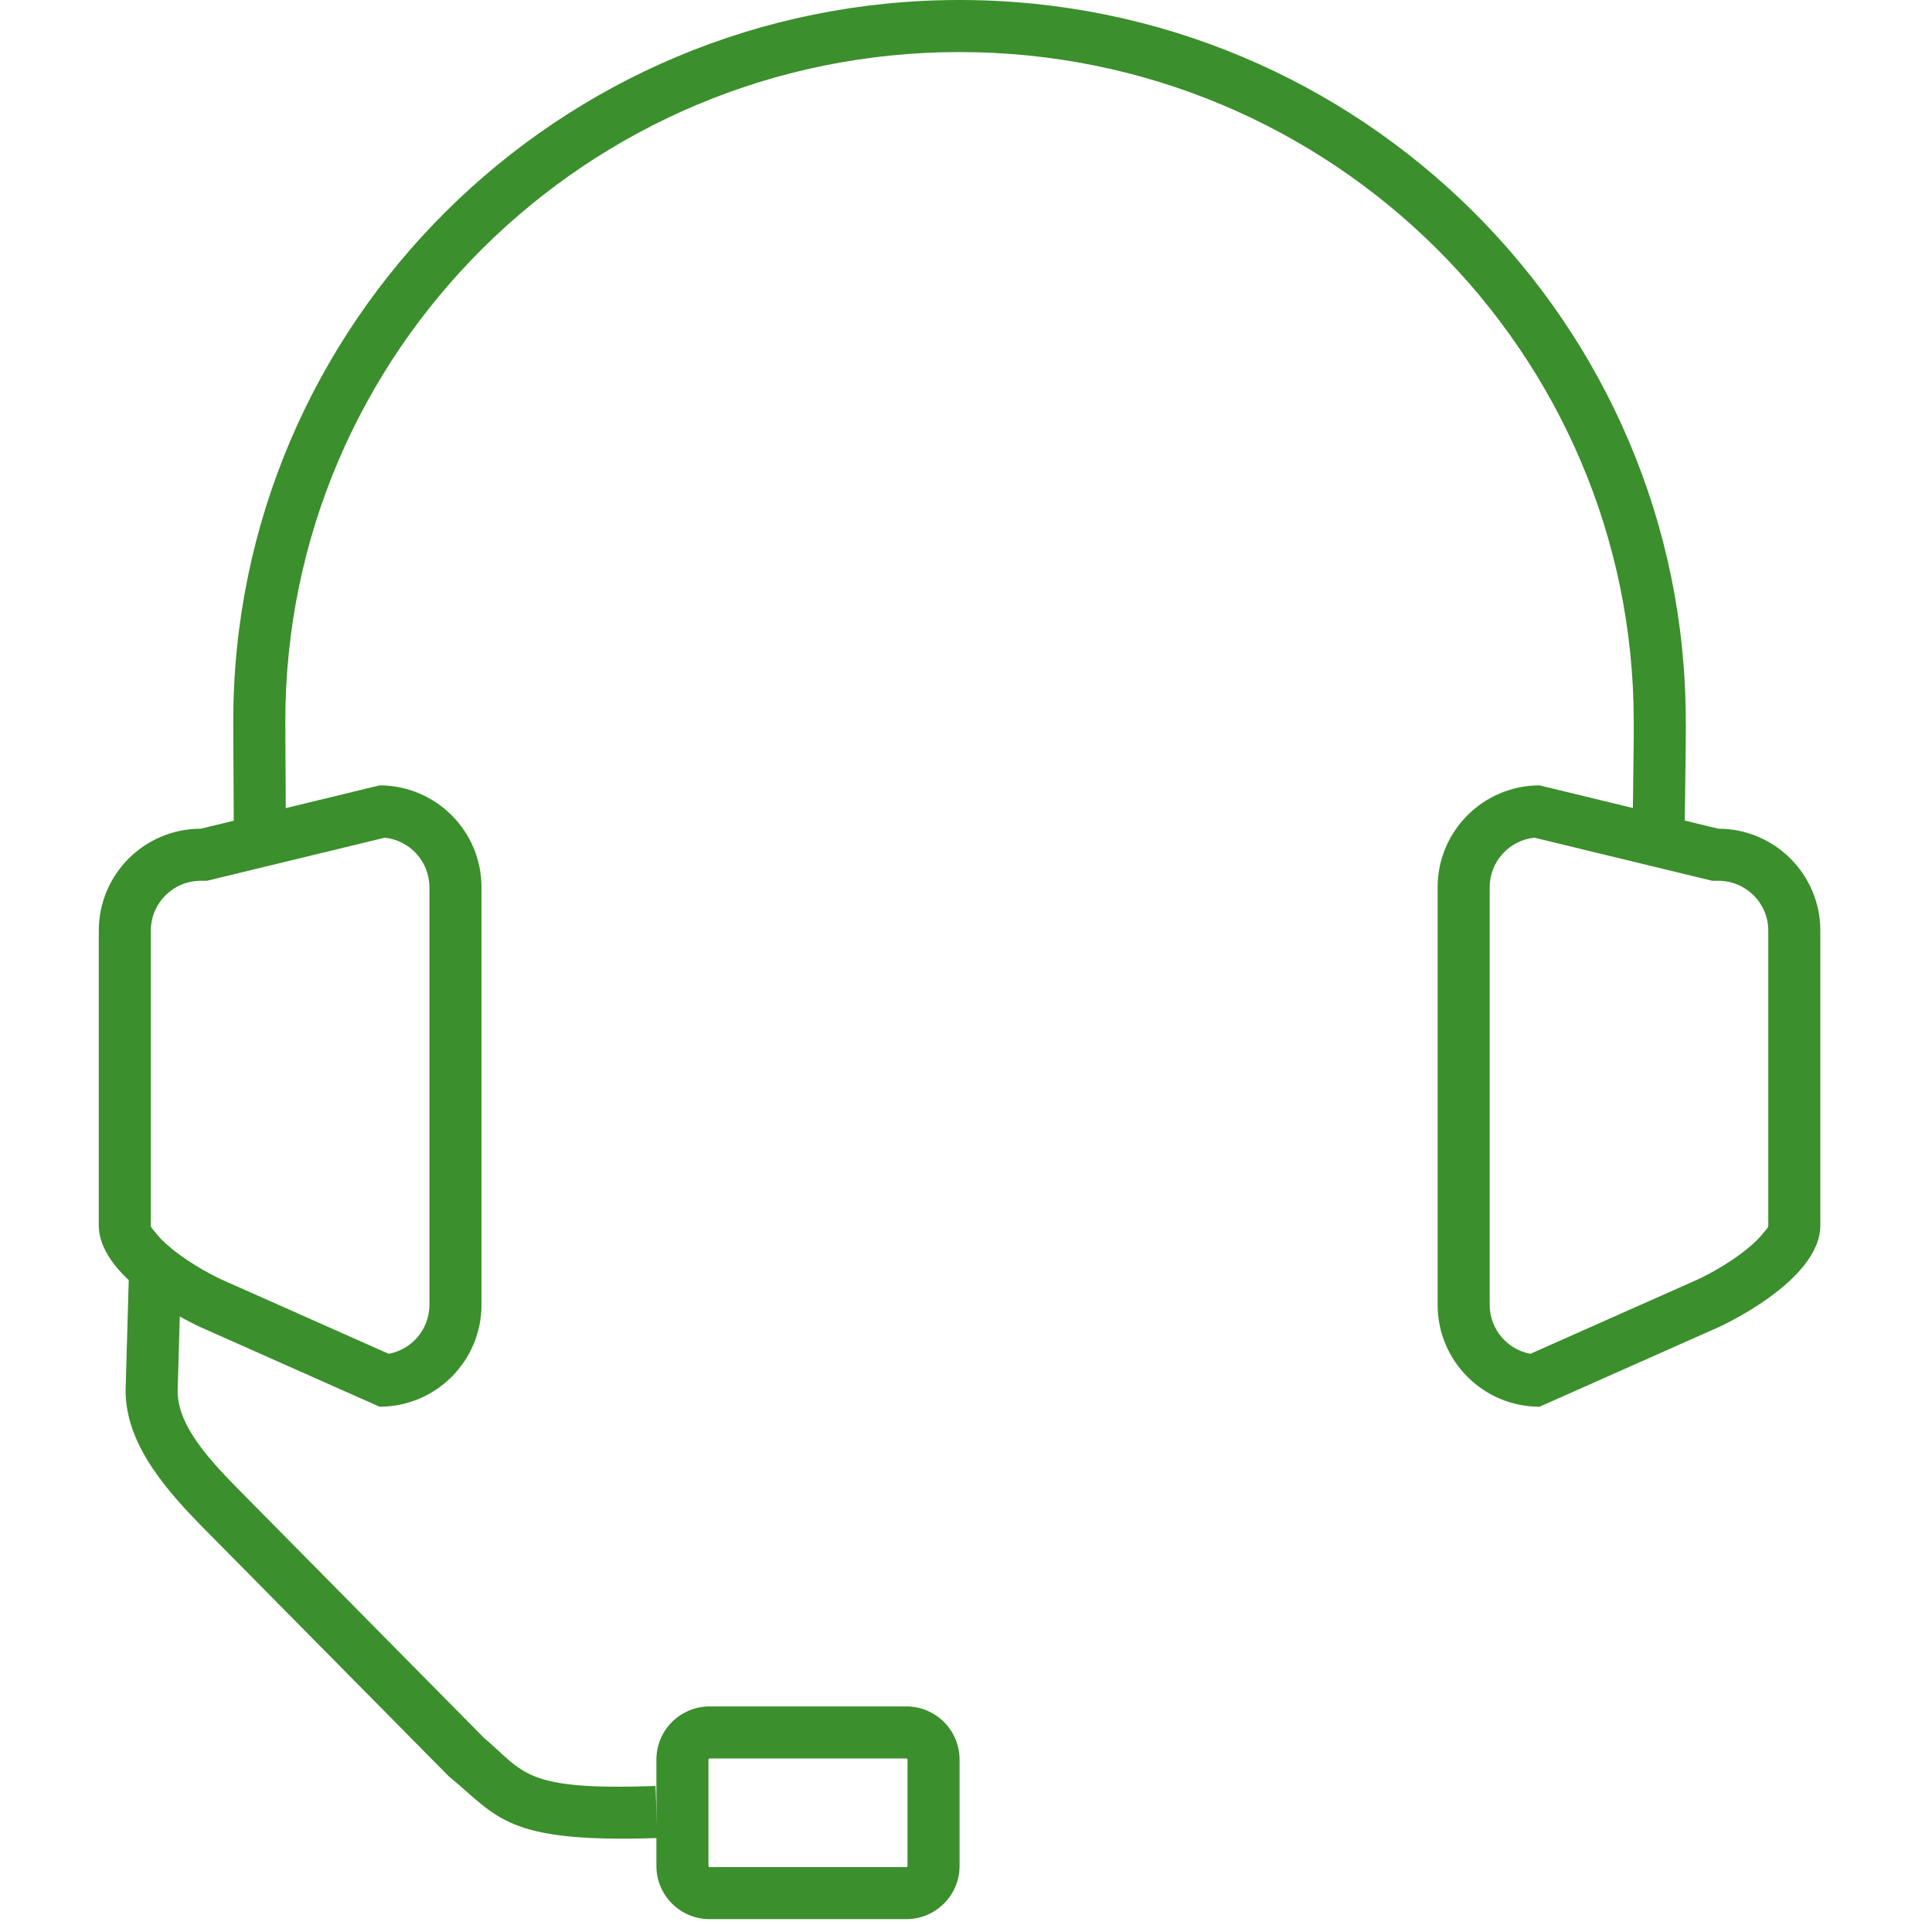
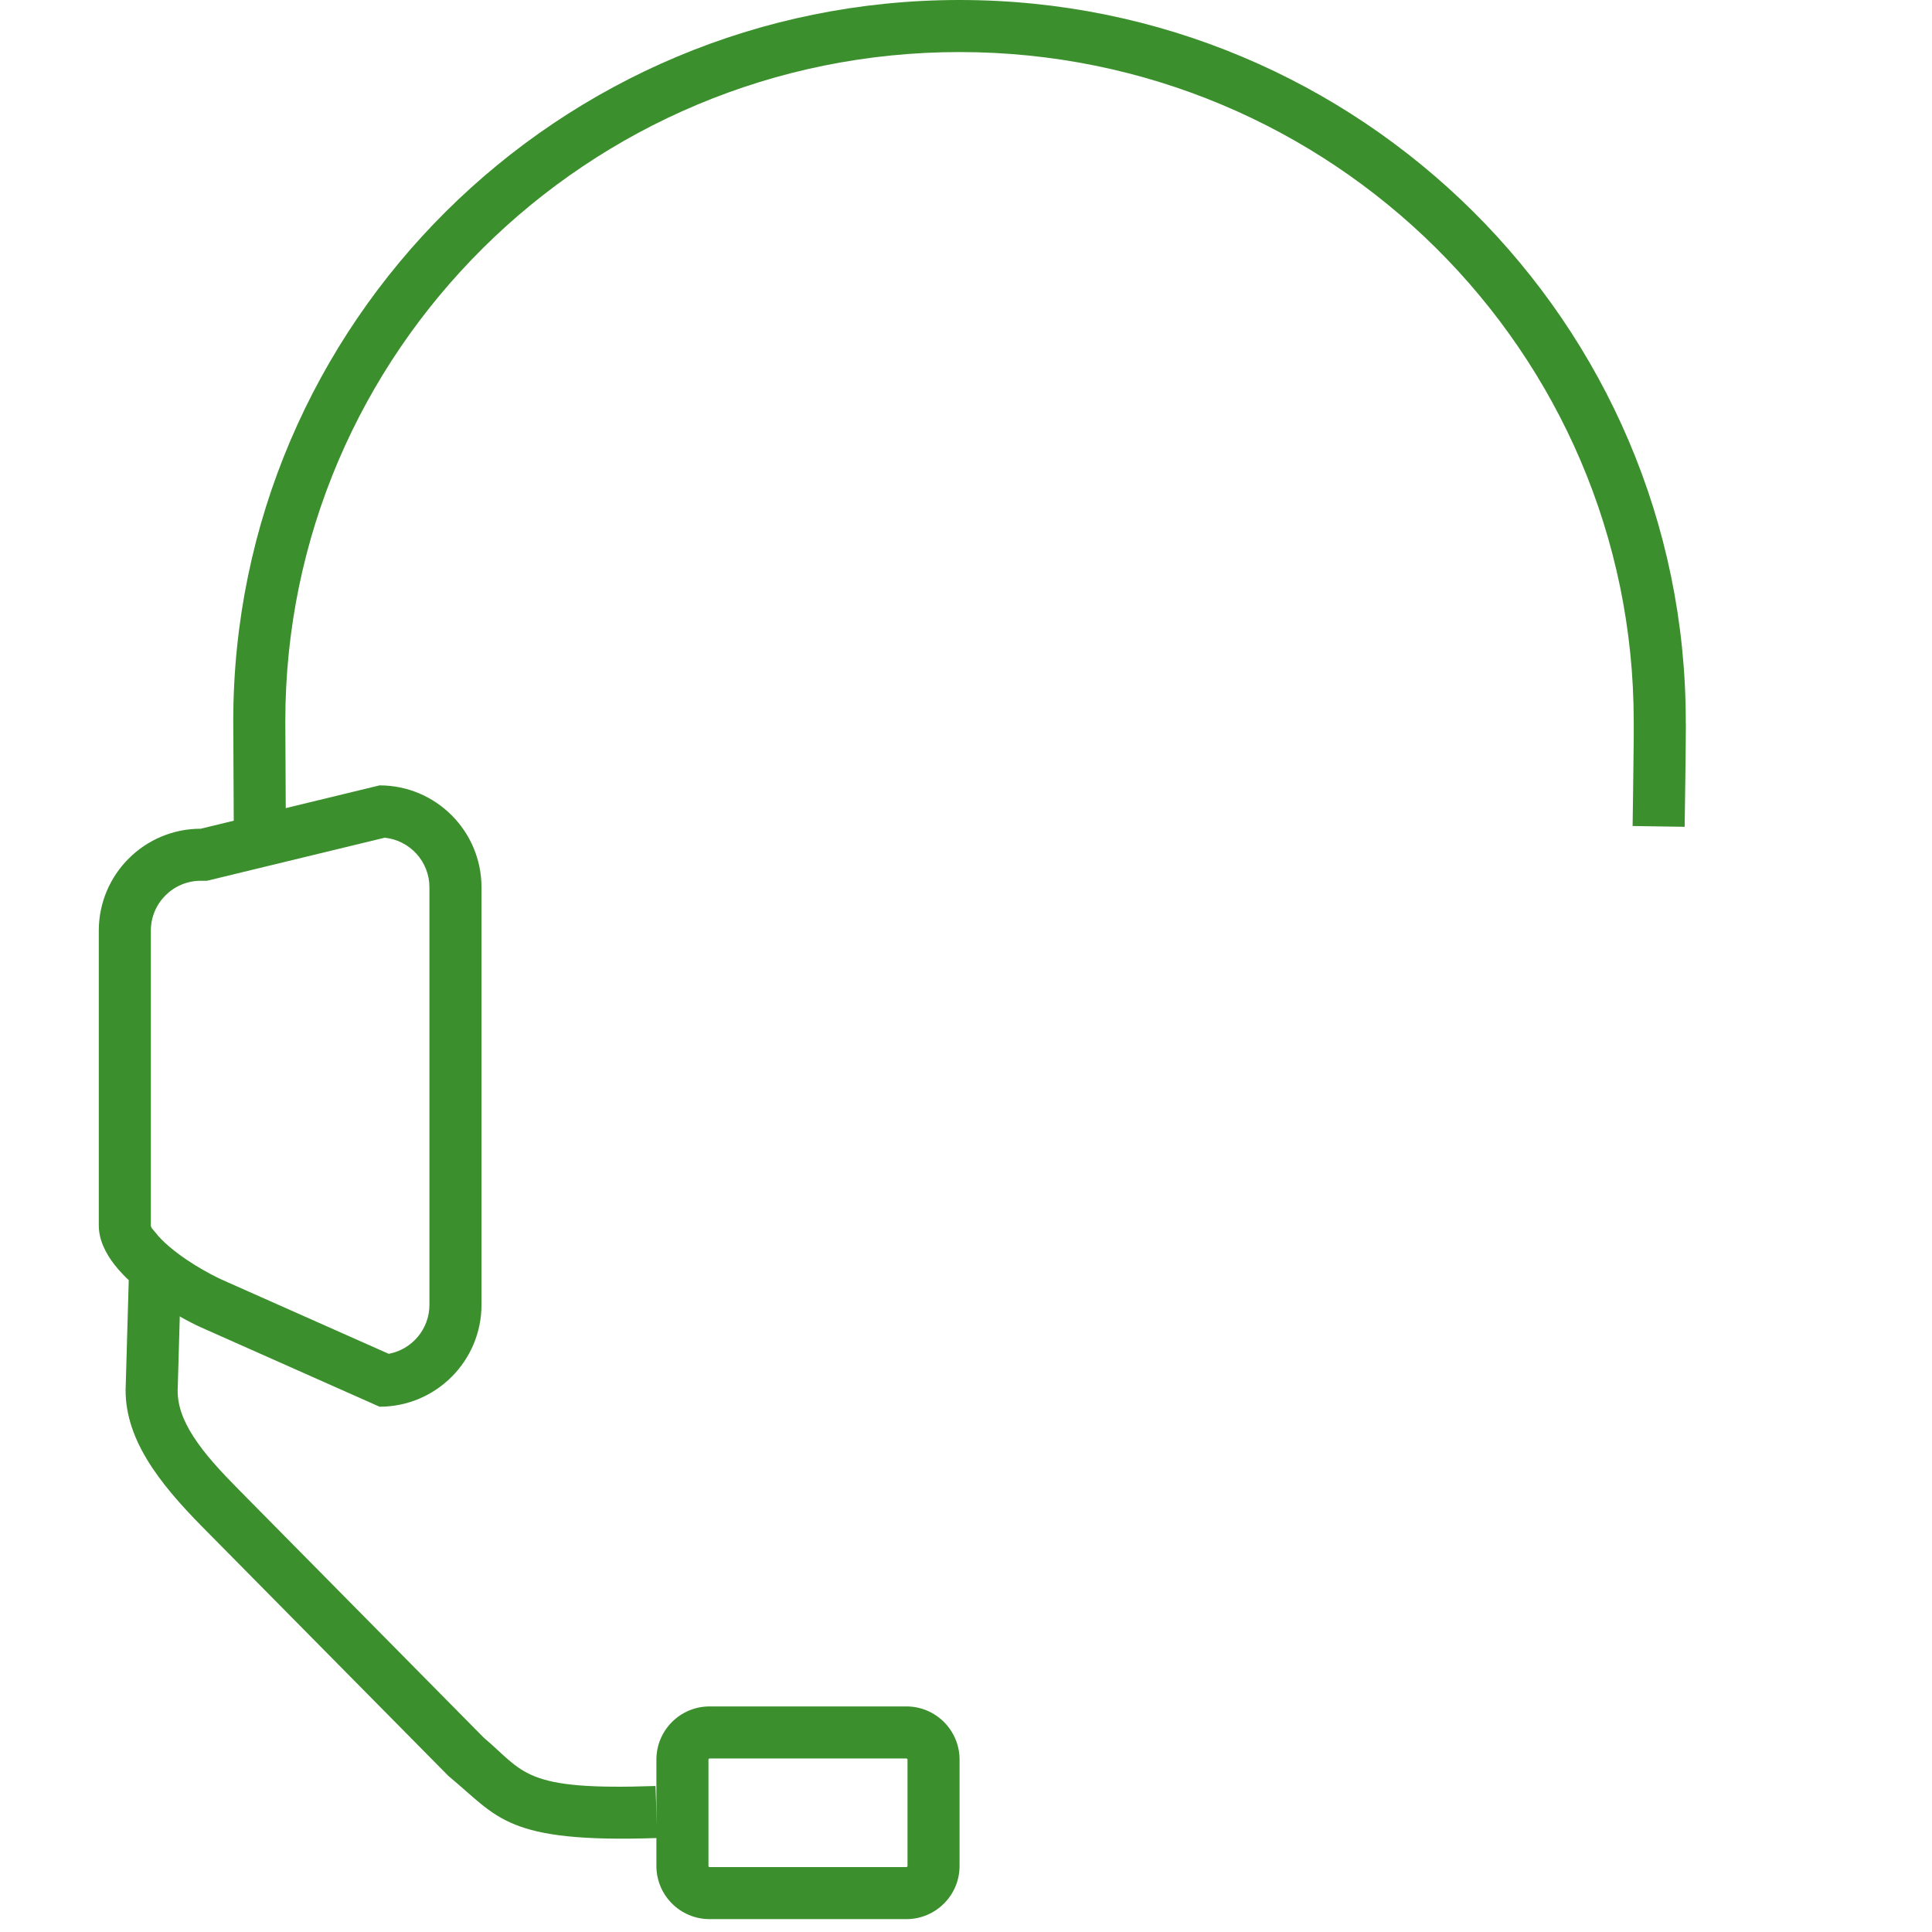
<svg xmlns="http://www.w3.org/2000/svg" xmlns:ns1="http://www.serif.com/" width="100%" height="100%" viewBox="0 0 300 300" version="1.1" xml:space="preserve" style="fill-rule:evenodd;clip-rule:evenodd;stroke-linejoin:round;stroke-miterlimit:2;">
  <g id="Kontakt--Hotline" ns1:id="Kontakt/ Hotline">
    <g>
      <path d="M253.688,114.411c-0.035,4.511 -0.177,13.851 -0.177,13.851l8.082,0.123c-0,-0 0.2,-13.255 0.186,-15.936c-0,-0.159 -0.007,-0.312 -0.021,-0.459l0.008,0.013c0,-61.808 -50.524,-112.003 -112.773,-112.003c-62.249,0 -112.773,50.195 -112.773,112.003c-0,0.041 0.08,16.341 0.08,16.341l8.084,-0.04c-0,-0 -0.081,-16.26 -0.081,-16.301c0,-57.363 46.918,-103.92 104.69,-103.92c57.772,0 104.69,46.557 104.69,103.92l0,2.406l0.005,0.002Z" style="fill:#3b8f2c;" />
      <path d="M19.992,198.769l-0.464,16.217c-0.446,8.232 5.21,15.326 11.853,22.068l0.002,0.002c0.001,0.002 38.262,38.729 38.262,38.729l0.151,0.126c3.92,3.262 6.056,5.749 10.206,7.416c4.043,1.623 10.107,2.492 22.064,2.08l-0.279,-8.079c-10.161,0.351 -15.337,-0.123 -18.772,-1.502c-3.273,-1.315 -4.852,-3.441 -7.894,-5.999c0.001,0.001 -37.984,-38.448 -37.984,-38.448c-2.692,-2.732 -5.291,-5.471 -7.148,-8.378c-1.525,-2.387 -2.546,-4.871 -2.387,-7.612l0.003,-0.059c0.002,-0.059 0.467,-16.33 0.467,-16.33l-8.08,-0.231Z" style="fill:#3b8f2c;" />
      <path d="M149,273.23c0,-4.558 -3.7,-8.257 -8.257,-8.257l-30.56,-0c-4.557,-0 -8.257,3.699 -8.257,8.257l0,16.513c0,4.557 3.7,8.257 8.257,8.257l30.56,-0c4.557,-0 8.257,-3.7 8.257,-8.257l0,-16.513Zm-8.083,-0l-0,16.513c-0,0.096 -0.078,0.174 -0.174,0.174c0,-0 -30.56,-0 -30.56,-0c-0.096,-0 -0.173,-0.078 -0.173,-0.174c-0,0 -0,-16.513 -0,-16.513c-0,-0.096 0.077,-0.174 0.173,-0.174l30.56,-0c0.096,-0 0.174,0.078 0.174,0.174Z" style="fill:#3b8f2c;" />
      <path d="M74.766,137.779c-0,-8.735 -7.092,-15.826 -15.827,-15.826l-27.773,6.731c-8.735,-0 -15.826,7.091 -15.826,15.826l-0,45.758c-0,8.735 15.826,15.826 15.826,15.826l27.773,12.341c8.735,-0 15.827,-7.092 15.827,-15.827l-0,-64.829Zm-8.084,0l0,64.829c0,3.788 -2.726,6.945 -6.321,7.613c-0,-0 -25.897,-11.507 -25.897,-11.507c-0.207,-0.093 -4.682,-2.126 -8.276,-5.224c-0.776,-0.67 -1.514,-1.389 -2.104,-2.169c-0.271,-0.358 -0.661,-0.643 -0.661,-1.053l0,-45.758c0,-4.273 3.47,-7.743 7.743,-7.743l0.966,0l27.605,-6.69c3.899,0.4 6.945,3.698 6.945,7.702Z" style="fill:#3b8f2c;" />
-       <path d="M223.234,137.779c0,-8.735 7.092,-15.826 15.827,-15.826l27.773,6.731c8.735,-0 15.826,7.091 15.826,15.826l0,45.758c0,8.735 -15.826,15.826 -15.826,15.826l-27.773,12.341c-8.735,-0 -15.827,-7.092 -15.827,-15.827l0,-64.829Zm8.084,0c-0,-4.004 3.045,-7.302 6.945,-7.702c0,-0 27.605,6.69 27.605,6.69l0.966,0c4.273,0 7.743,3.47 7.743,7.743l-0,45.758c-0,0.41 -0.39,0.695 -0.661,1.053c-0.59,0.78 -1.328,1.499 -2.104,2.169c-3.534,3.045 -7.918,5.062 -8.262,5.218c-0.014,0.006 -25.911,11.513 -25.911,11.513c-3.595,-0.668 -6.321,-3.825 -6.321,-7.613c-0,0 -0,-64.829 -0,-64.829Z" style="fill:#3b8f2c;" />
    </g>
  </g>
</svg>